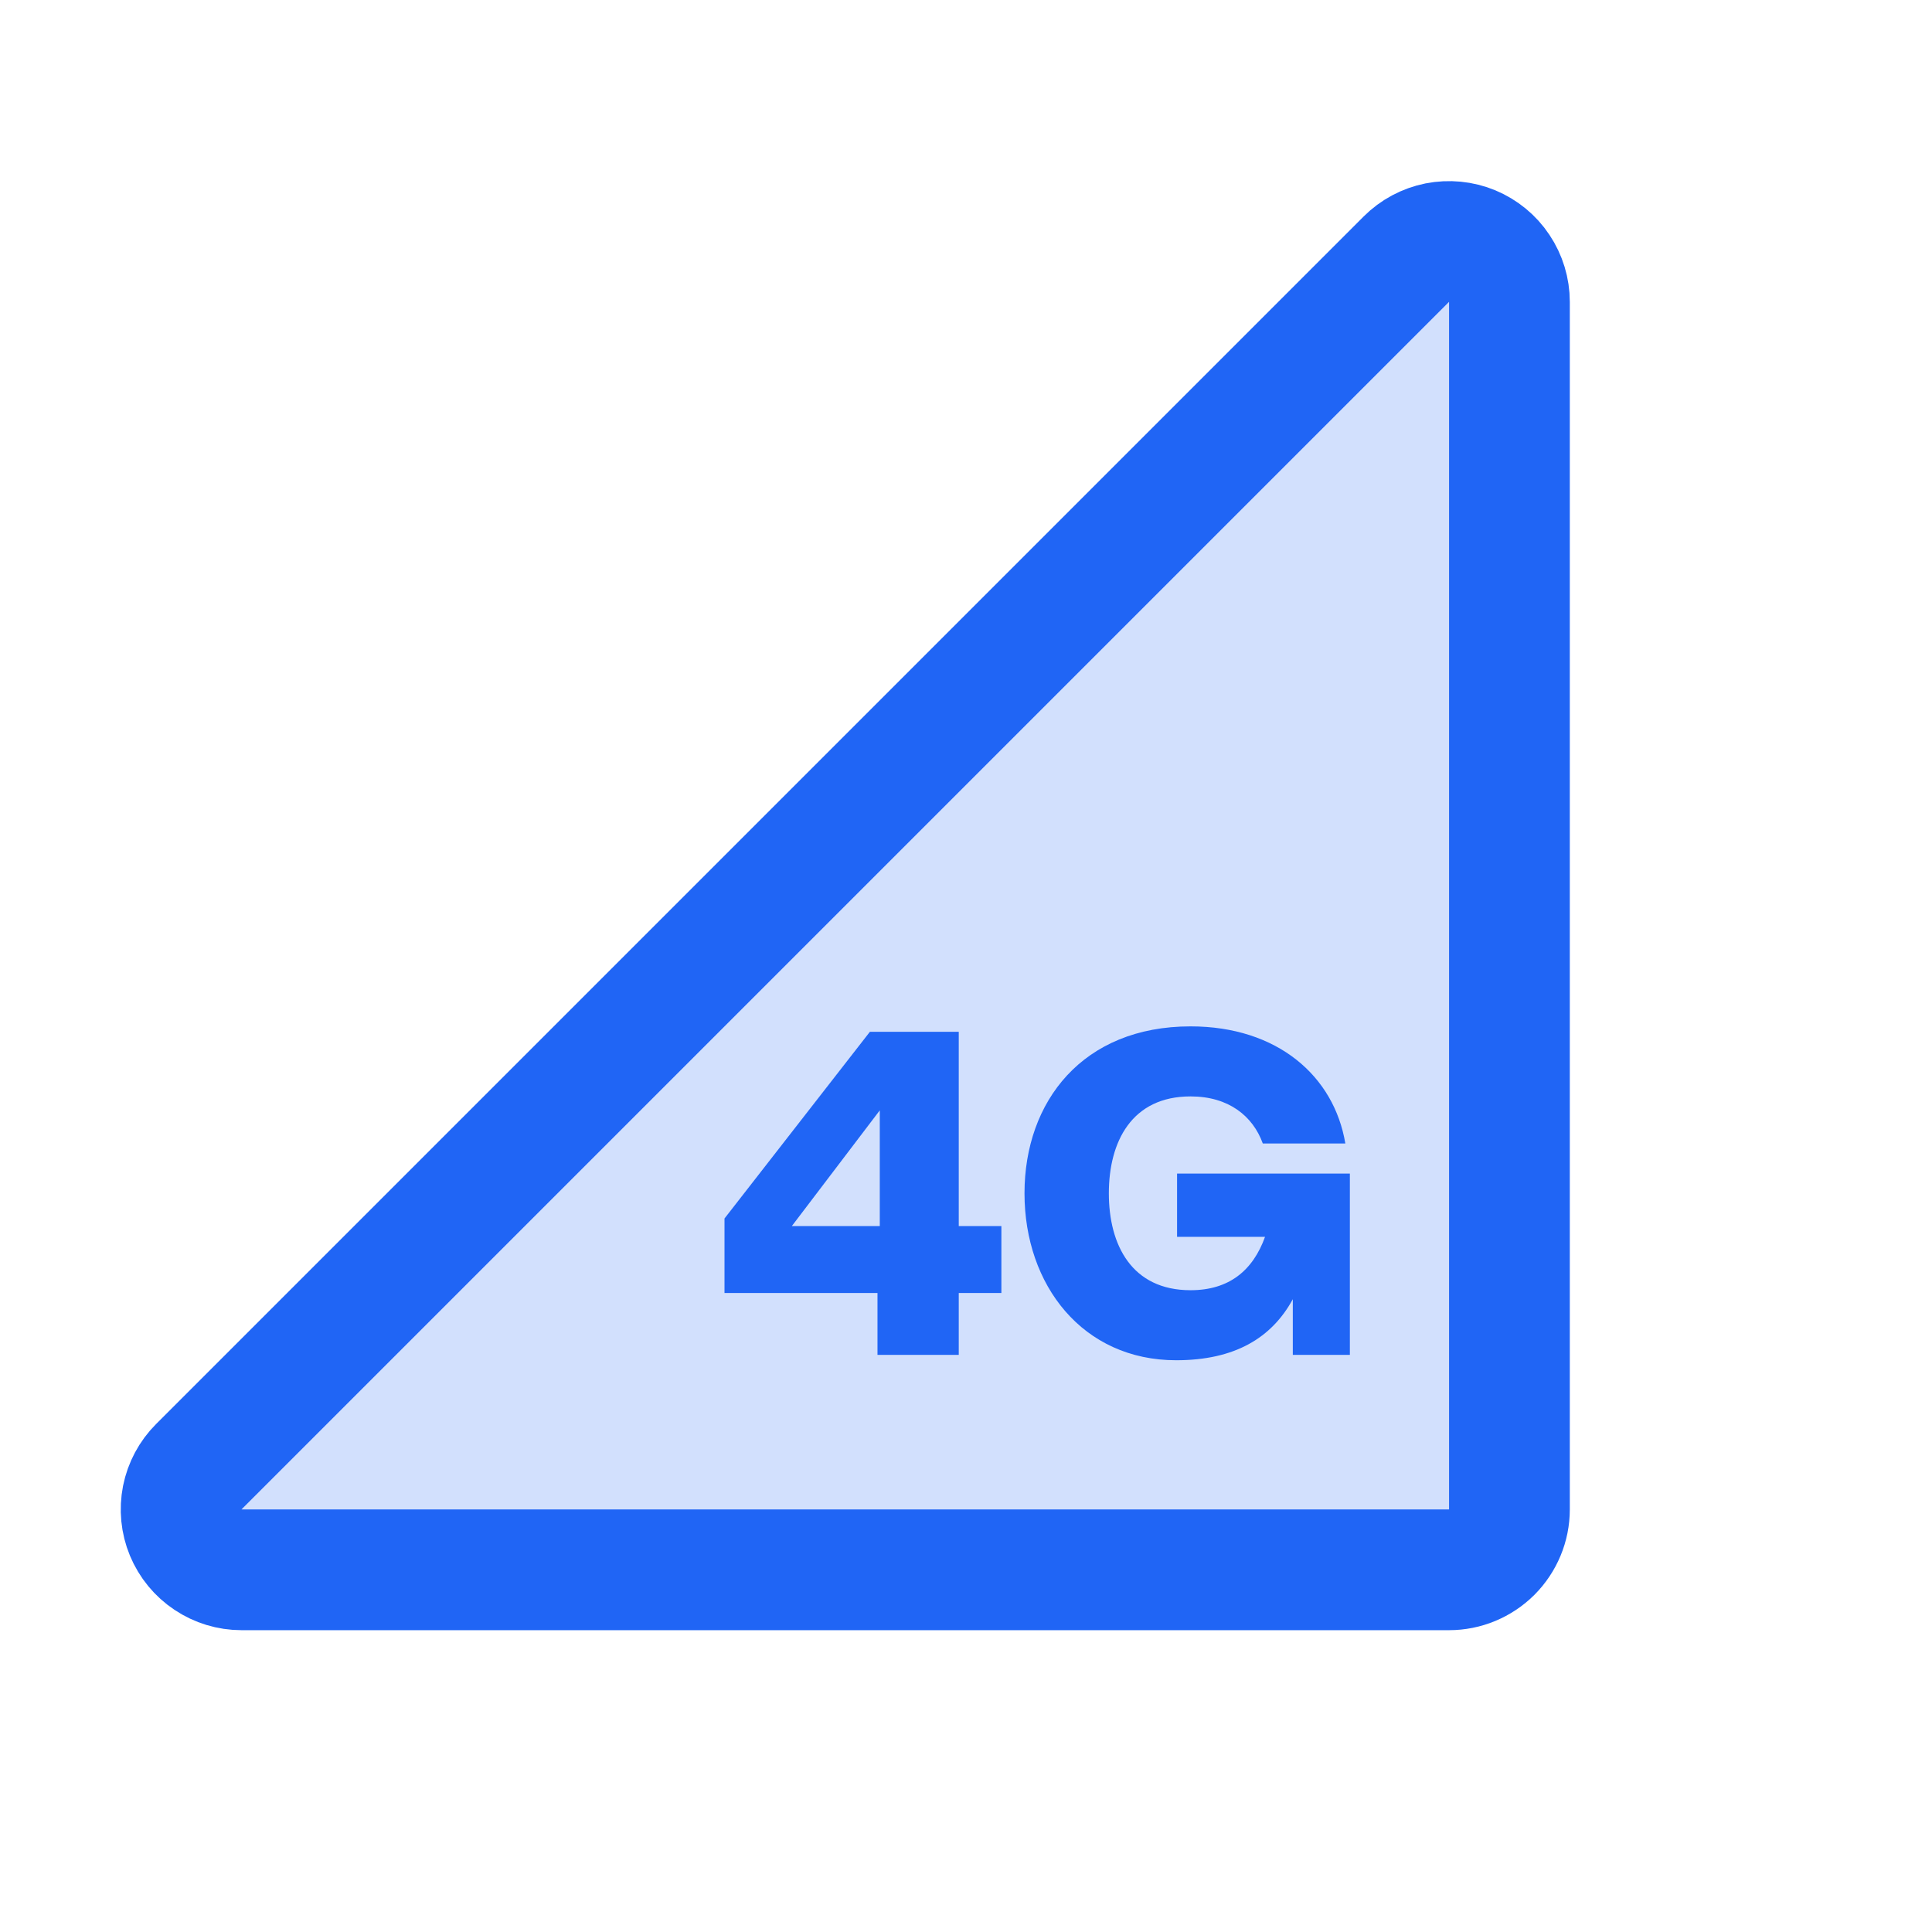
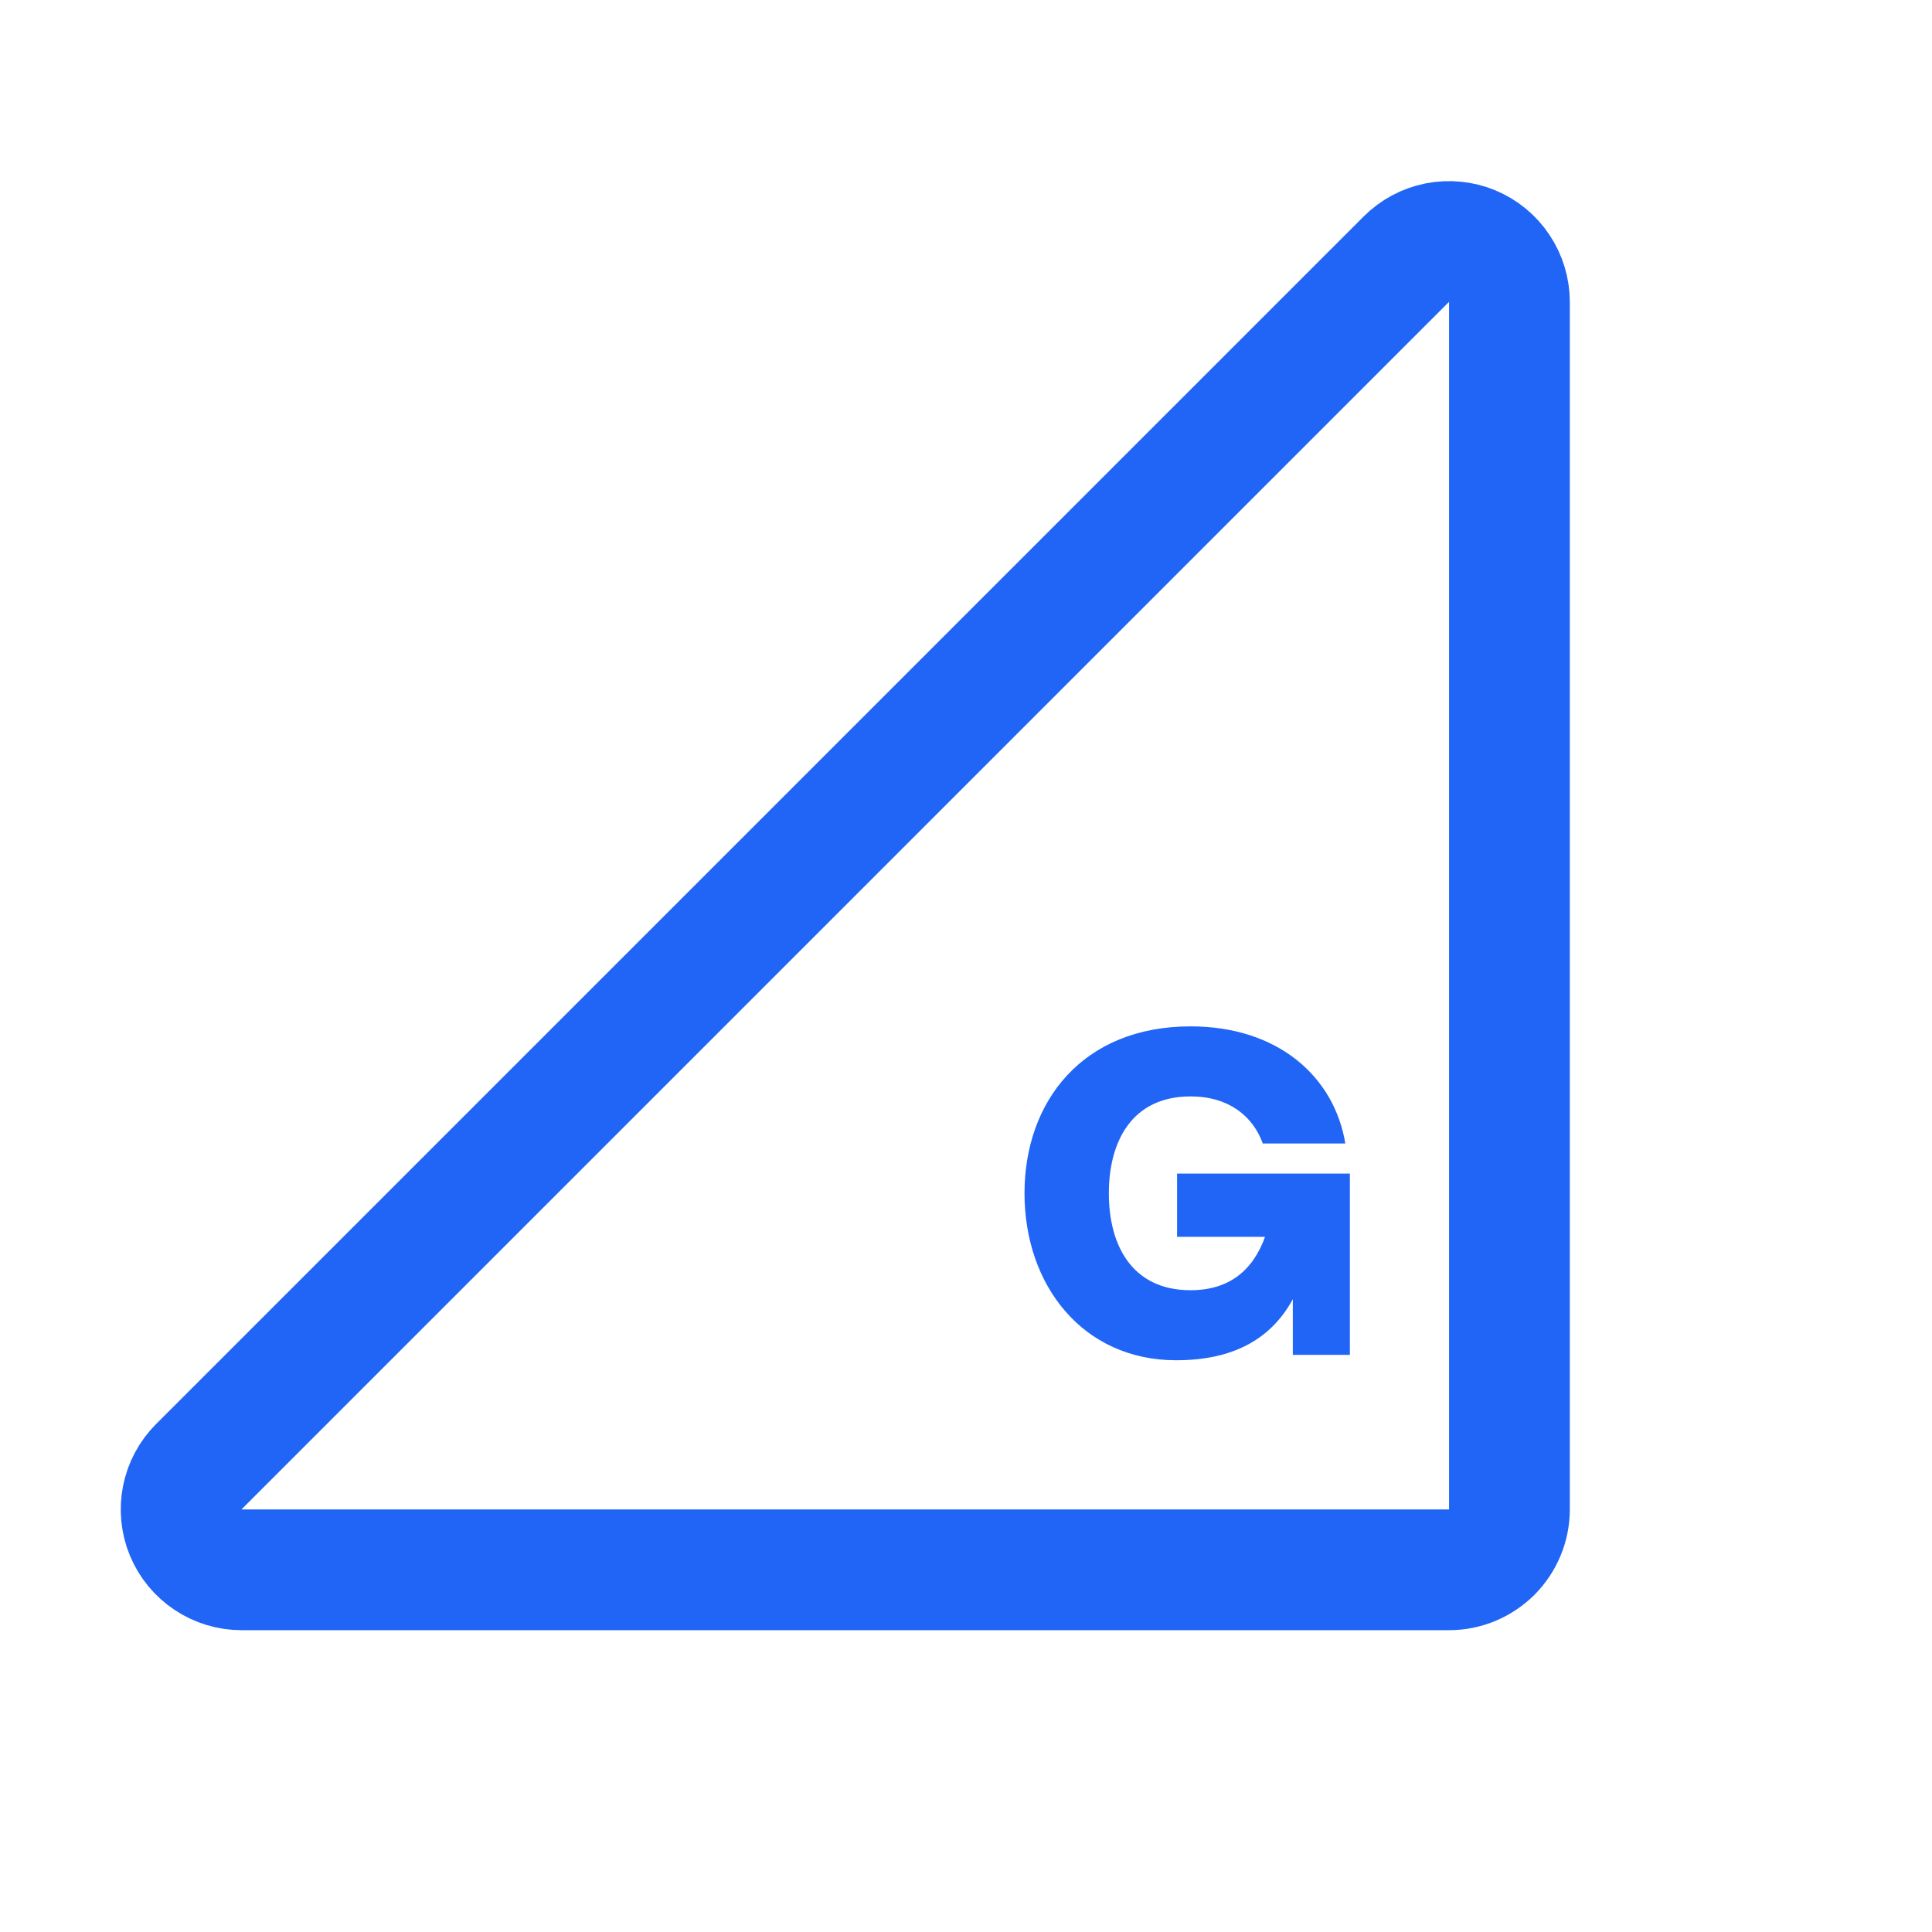
<svg xmlns="http://www.w3.org/2000/svg" width="32" height="32" viewBox="0 0 32 32" fill="none">
  <g clip-path="url(#clip0_1003_72875)">
-     <path opacity="0.2" d="M25.001 25.001C25.001 25.266 24.895 25.52 24.708 25.708C24.52 25.895 24.266 26.001 24.001 26.001H4.001C3.803 26.001 3.609 25.942 3.445 25.832C3.28 25.723 3.152 25.566 3.076 25.384C3 25.201 2.981 25 3.019 24.805C3.058 24.611 3.153 24.433 3.293 24.293L23.293 4.293C23.433 4.153 23.611 4.058 23.805 4.019C24 3.981 24.201 4 24.384 4.076C24.566 4.152 24.723 4.28 24.832 4.445C24.942 4.609 25.001 4.803 25.001 5.001V25.001Z" fill="#2065F5" />
    <path d="M25.001 25.001C25.001 25.266 24.895 25.52 24.708 25.708C24.52 25.895 24.266 26.001 24.001 26.001H4.001C3.803 26.001 3.609 25.942 3.445 25.832C3.28 25.723 3.152 25.566 3.076 25.384C3 25.201 2.981 25 3.019 24.805C3.058 24.611 3.153 24.433 3.293 24.293L23.293 4.293C23.433 4.153 23.611 4.058 23.805 4.019C24 3.981 24.201 4 24.384 4.076C24.566 4.152 24.723 4.28 24.832 4.445C24.942 4.609 25.001 4.803 25.001 5.001V25.001Z" stroke="#2065F5" stroke-width="2" stroke-linecap="round" stroke-linejoin="round" />
    <path d="M19.481 22.53C17.935 22.53 16.969 21.289 16.969 19.765C16.969 18.241 17.935 17 19.719 17C21.161 17 22.097 17.825 22.283 18.94H20.916C20.752 18.486 20.351 18.16 19.719 18.16C18.745 18.16 18.366 18.91 18.366 19.765C18.366 20.62 18.745 21.37 19.719 21.37C20.358 21.37 20.752 21.043 20.953 20.486H19.496V19.438H22.358V22.441H21.413V21.519C21.064 22.158 20.455 22.53 19.481 22.53Z" fill="#2065F5" />
-     <path d="M12 21.416V20.182L14.408 17.09H15.88V20.308H16.586V21.416H15.88V22.441H14.534V21.416H12ZM13.115 20.308H14.572V18.391L13.115 20.308Z" fill="#2065F5" />
  </g>
  <defs>
    <clipPath id="clip0_1003_72875">
      <rect width="32" height="32" fill="white" />
    </clipPath>
  </defs>
</svg>